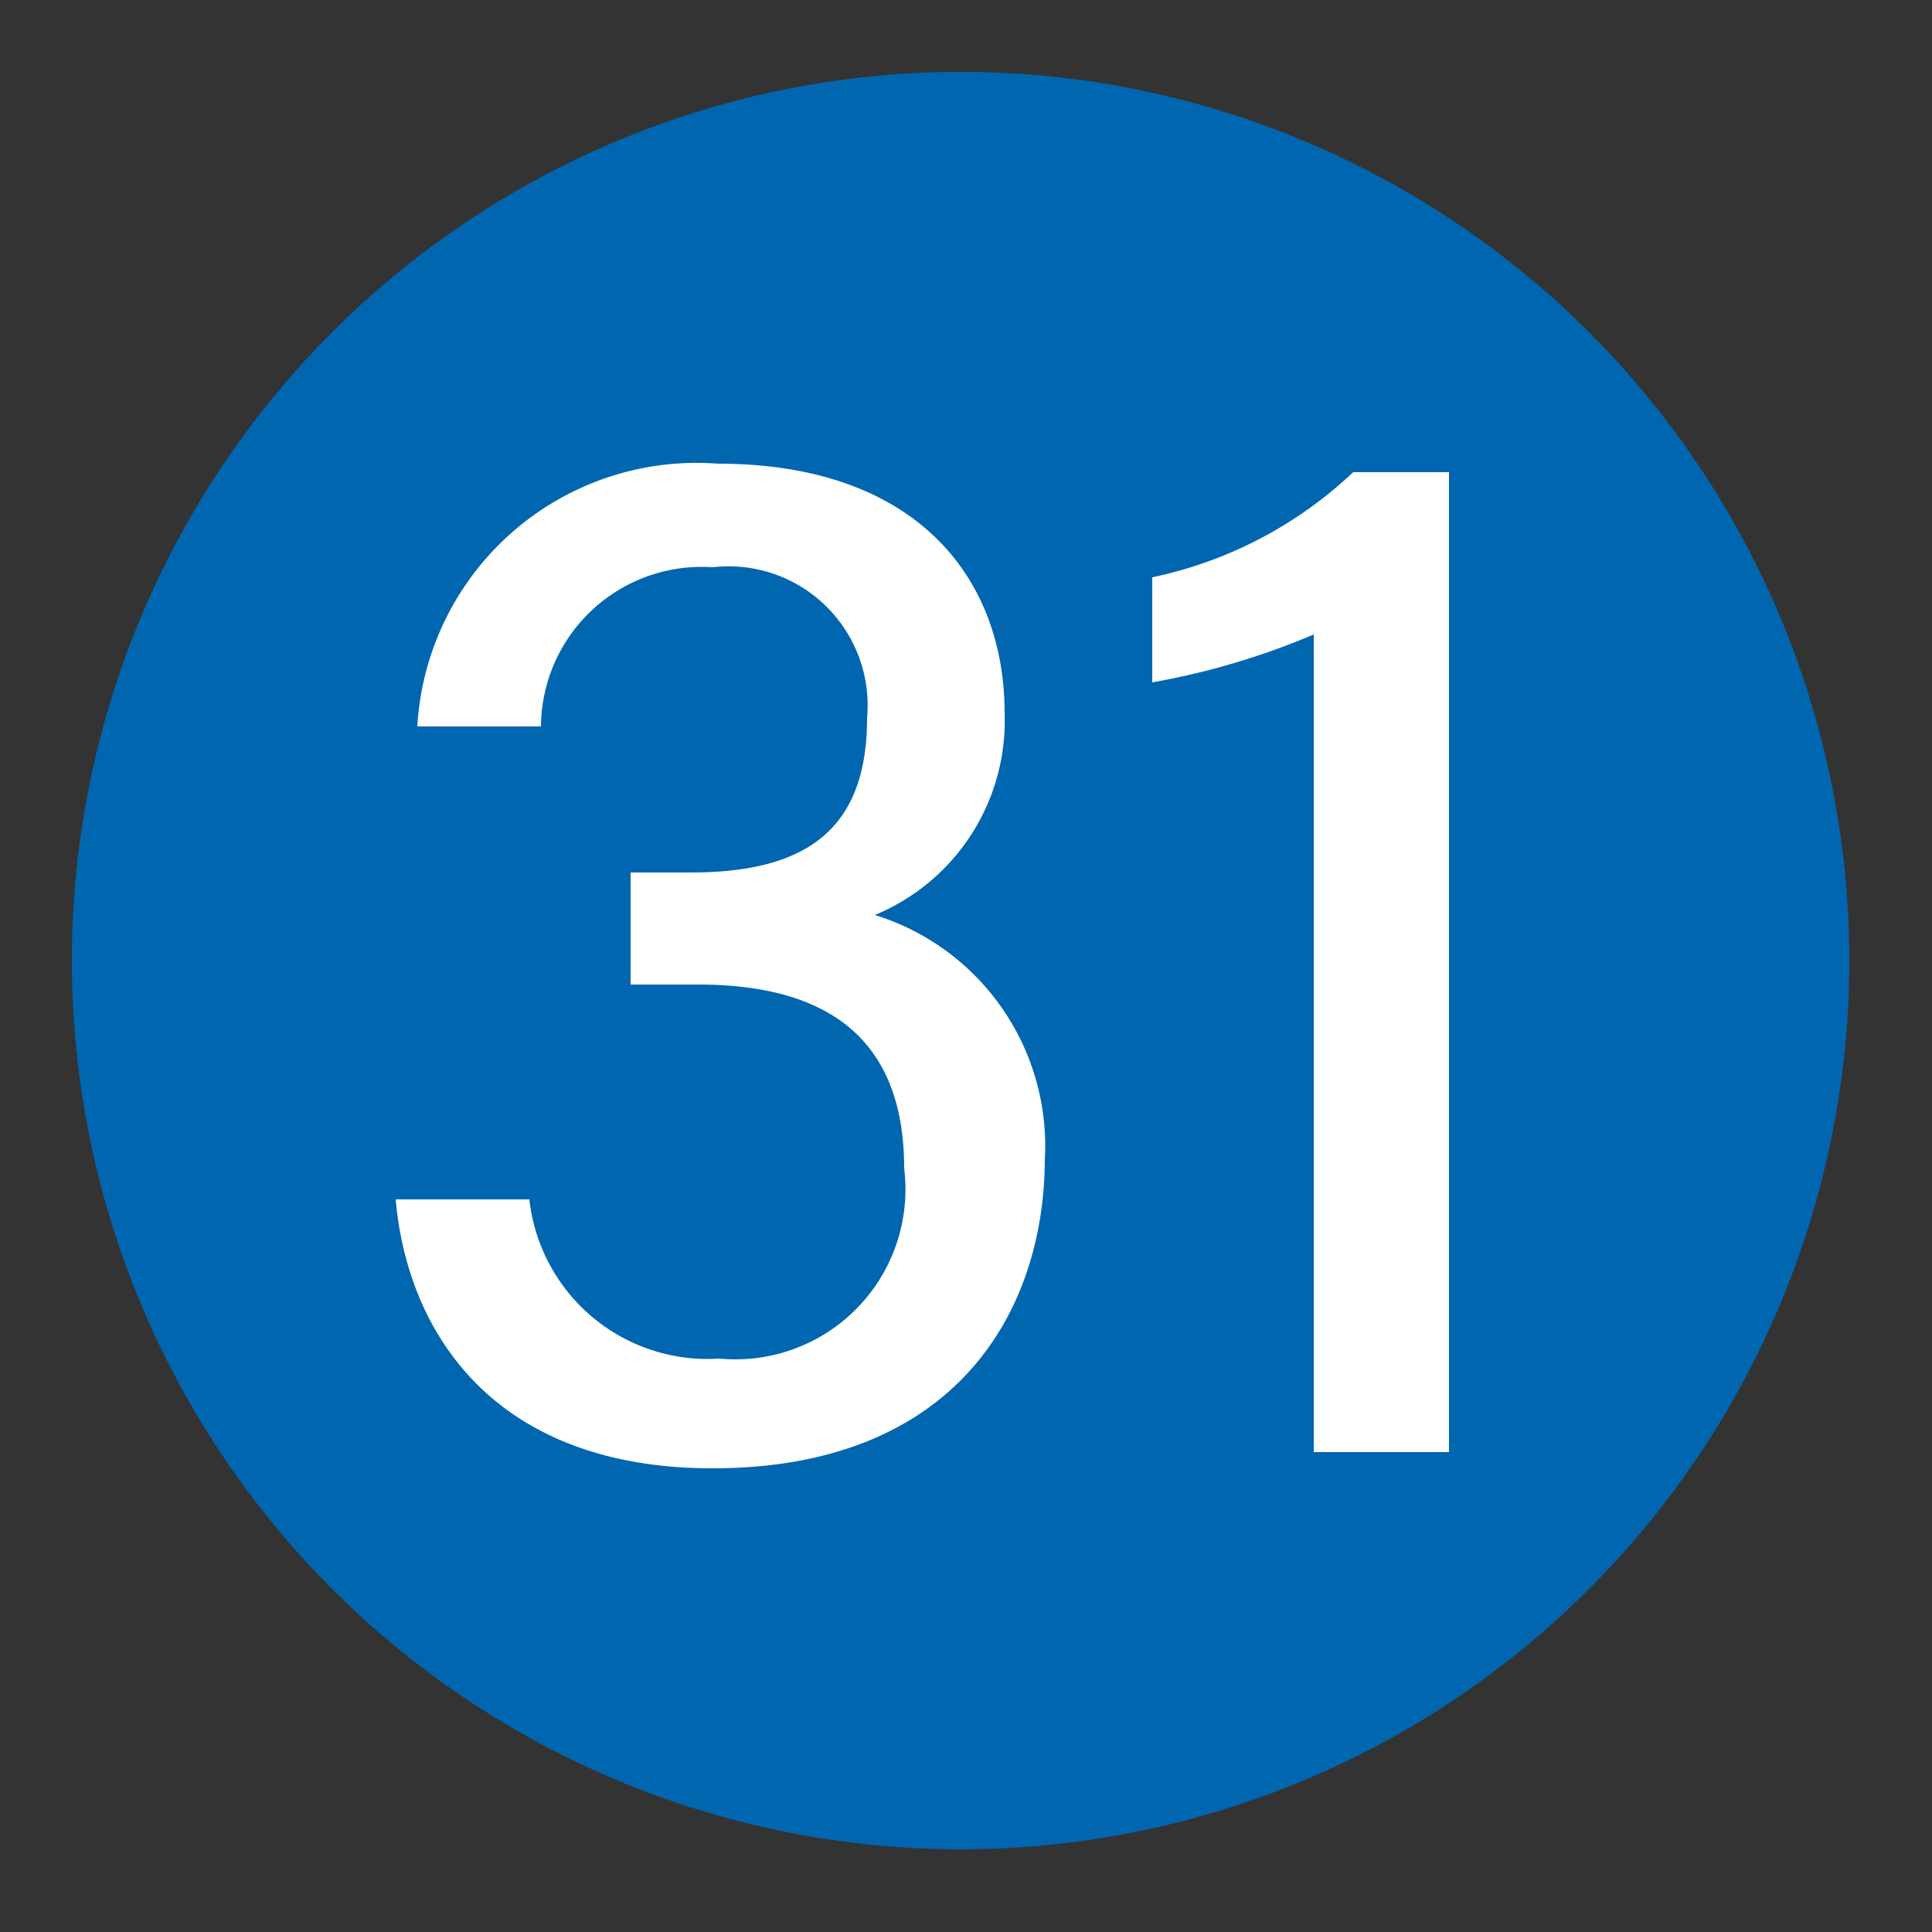
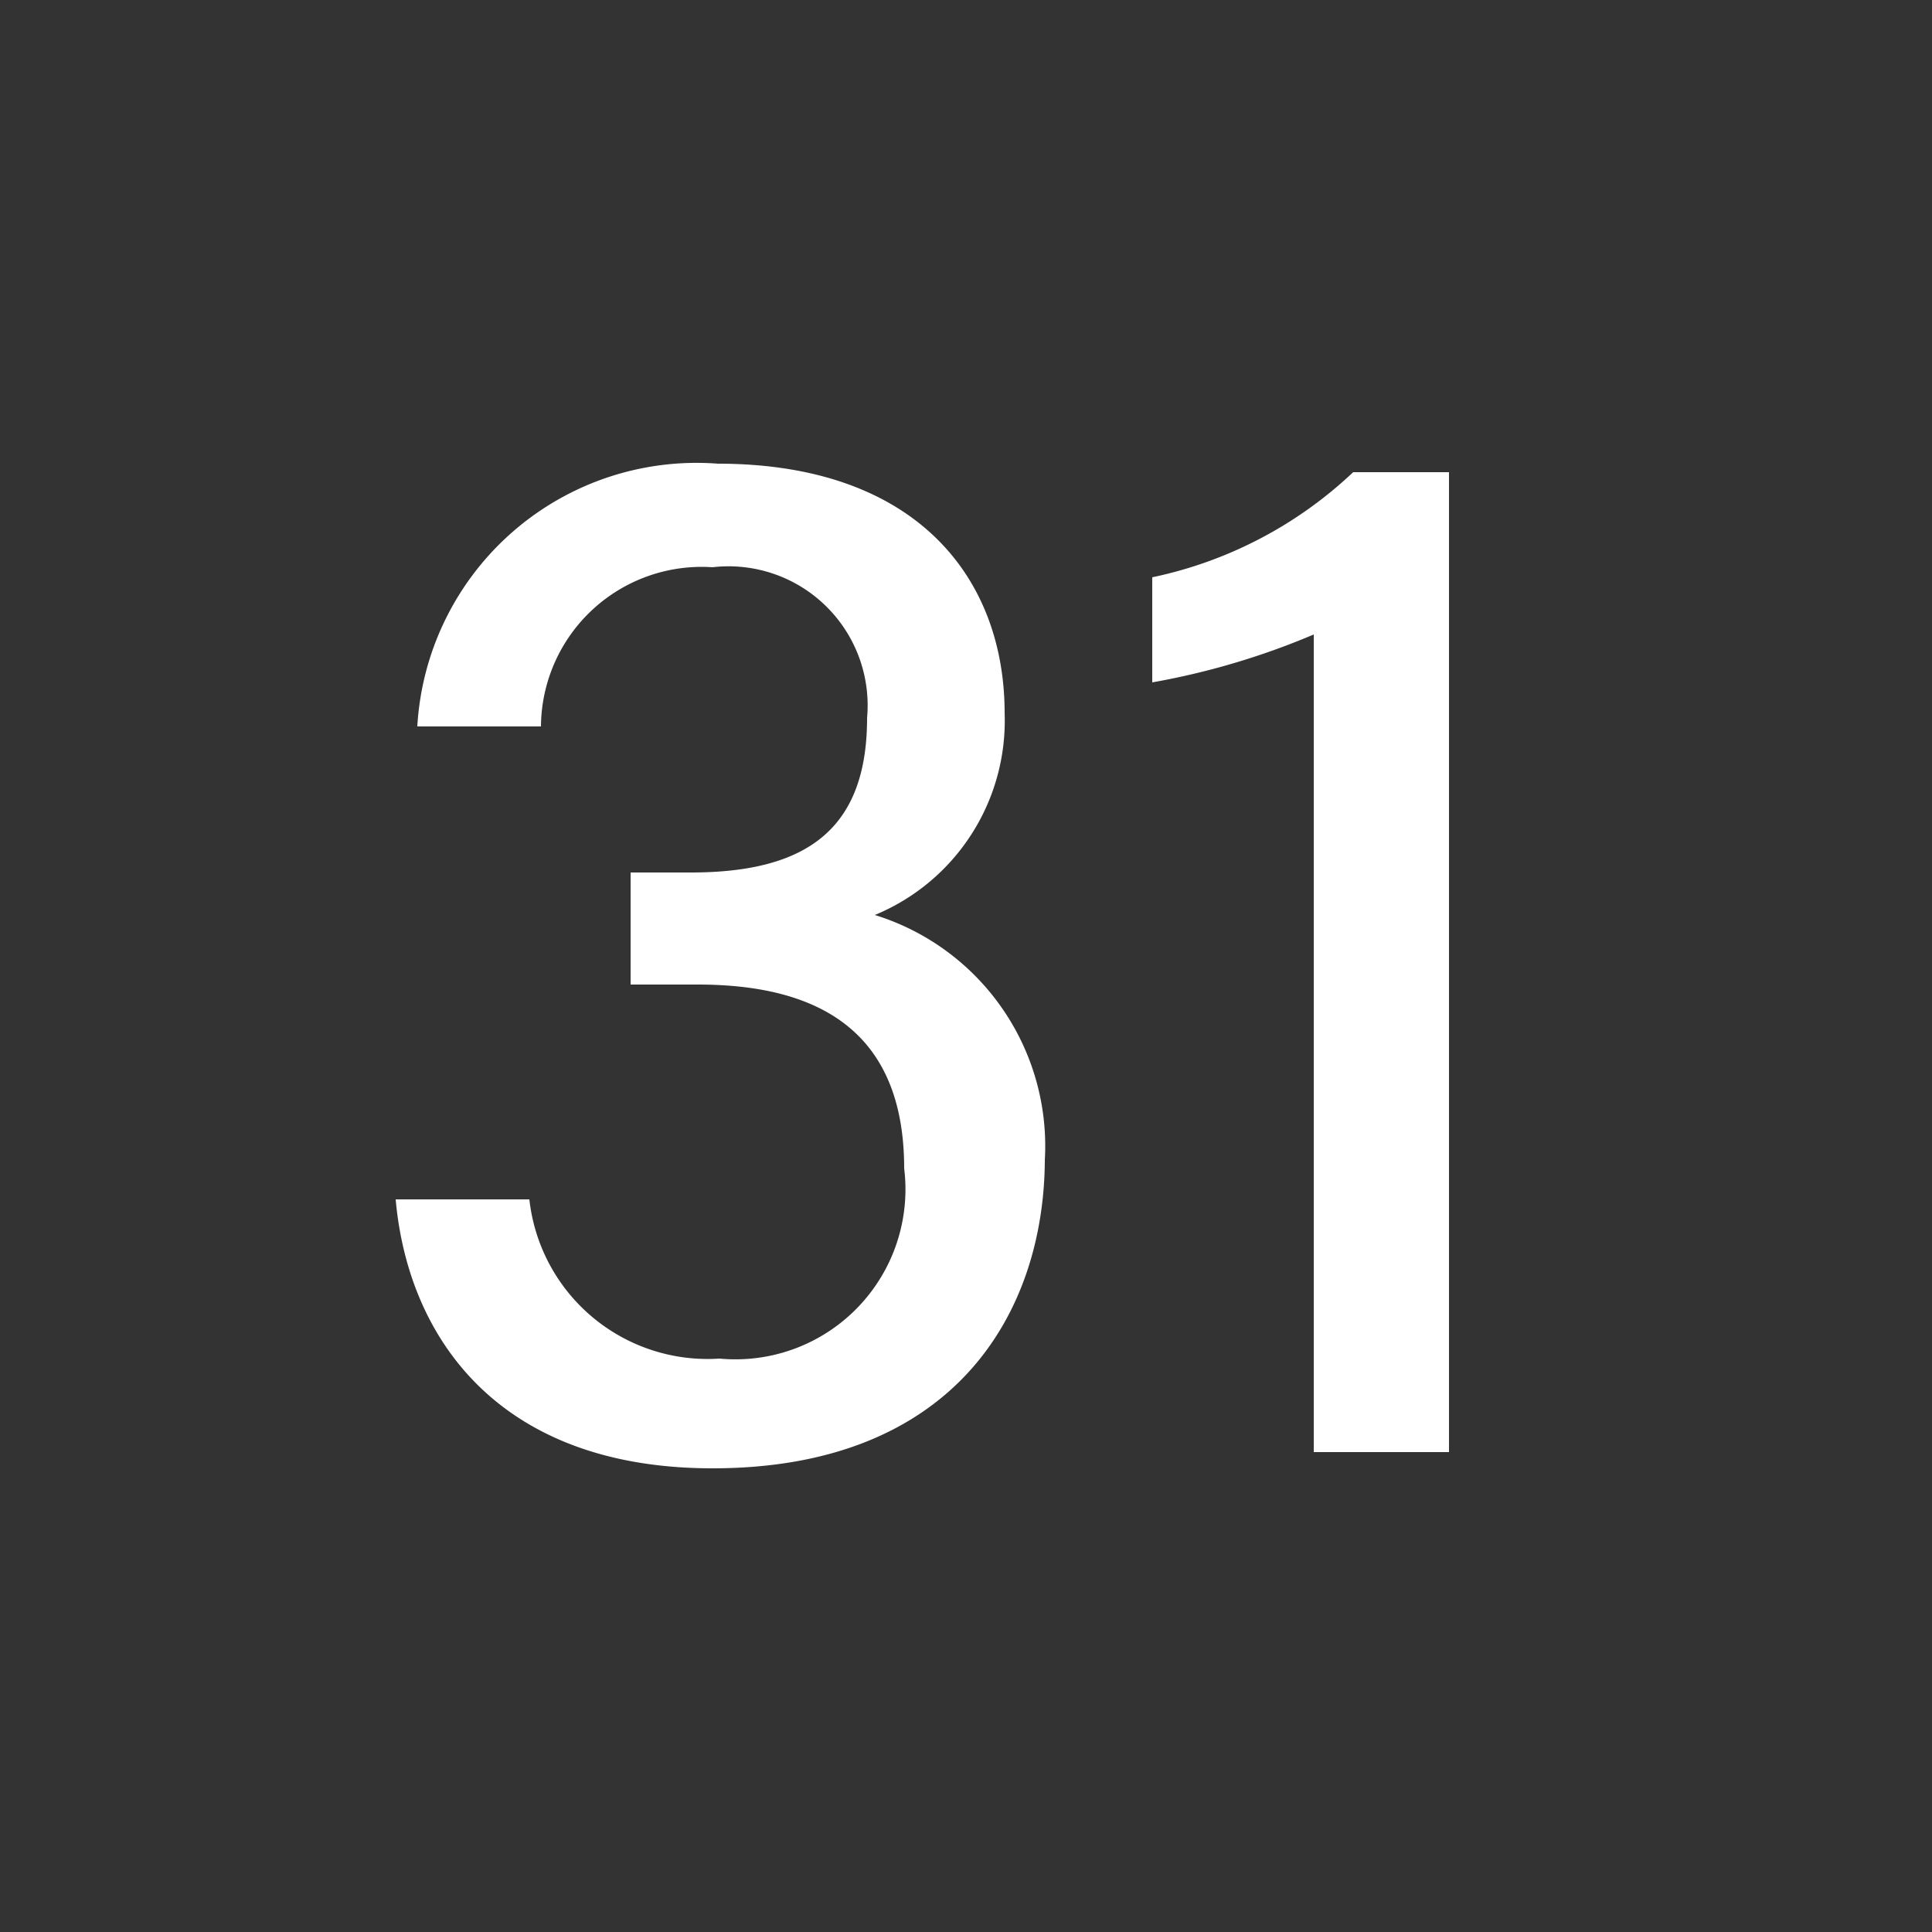
<svg xmlns="http://www.w3.org/2000/svg" viewBox="0 0 25 25">
  <rect x="0" y="0" width="25" height="25" fill="#333333" stroke="none" />
  <defs>
    <style>.cls-1{fill:#0066b0;}.cls-2{fill:#fff;}</style>
  </defs>
  <g id="赤_" data-name="赤●">
-     <circle class="cls-1" cx="12.43" cy="12.43" r="11.5" />
-   </g>
+     </g>
  <g id="_1" data-name="1">
    <path class="cls-2" d="M5.4,9.4A3.62,3.62,0,0,1,9.29,6C11.86,6,13,7.48,13,9.23a2.72,2.72,0,0,1-1.68,2.61v0a3.13,3.13,0,0,1,2.2,3.17C13.51,17,12.34,19,9.22,19c-2.77,0-3.94-1.69-4.1-3.48H6.85a2.32,2.32,0,0,0,2.46,2.06,2.2,2.2,0,0,0,2.39-2.46c0-1.77-1.1-2.38-2.67-2.38H8.16V11.29h.78c1.51,0,2.28-.57,2.28-2a1.8,1.8,0,0,0-2-1.95A2.08,2.08,0,0,0,7,9.4Z" />
    <path class="cls-2" d="M17,18.79V8.21a9.65,9.65,0,0,1-2.09.62V7.47a5.39,5.39,0,0,0,2.6-1.36h1.24V18.79Z" />
  </g>
</svg>